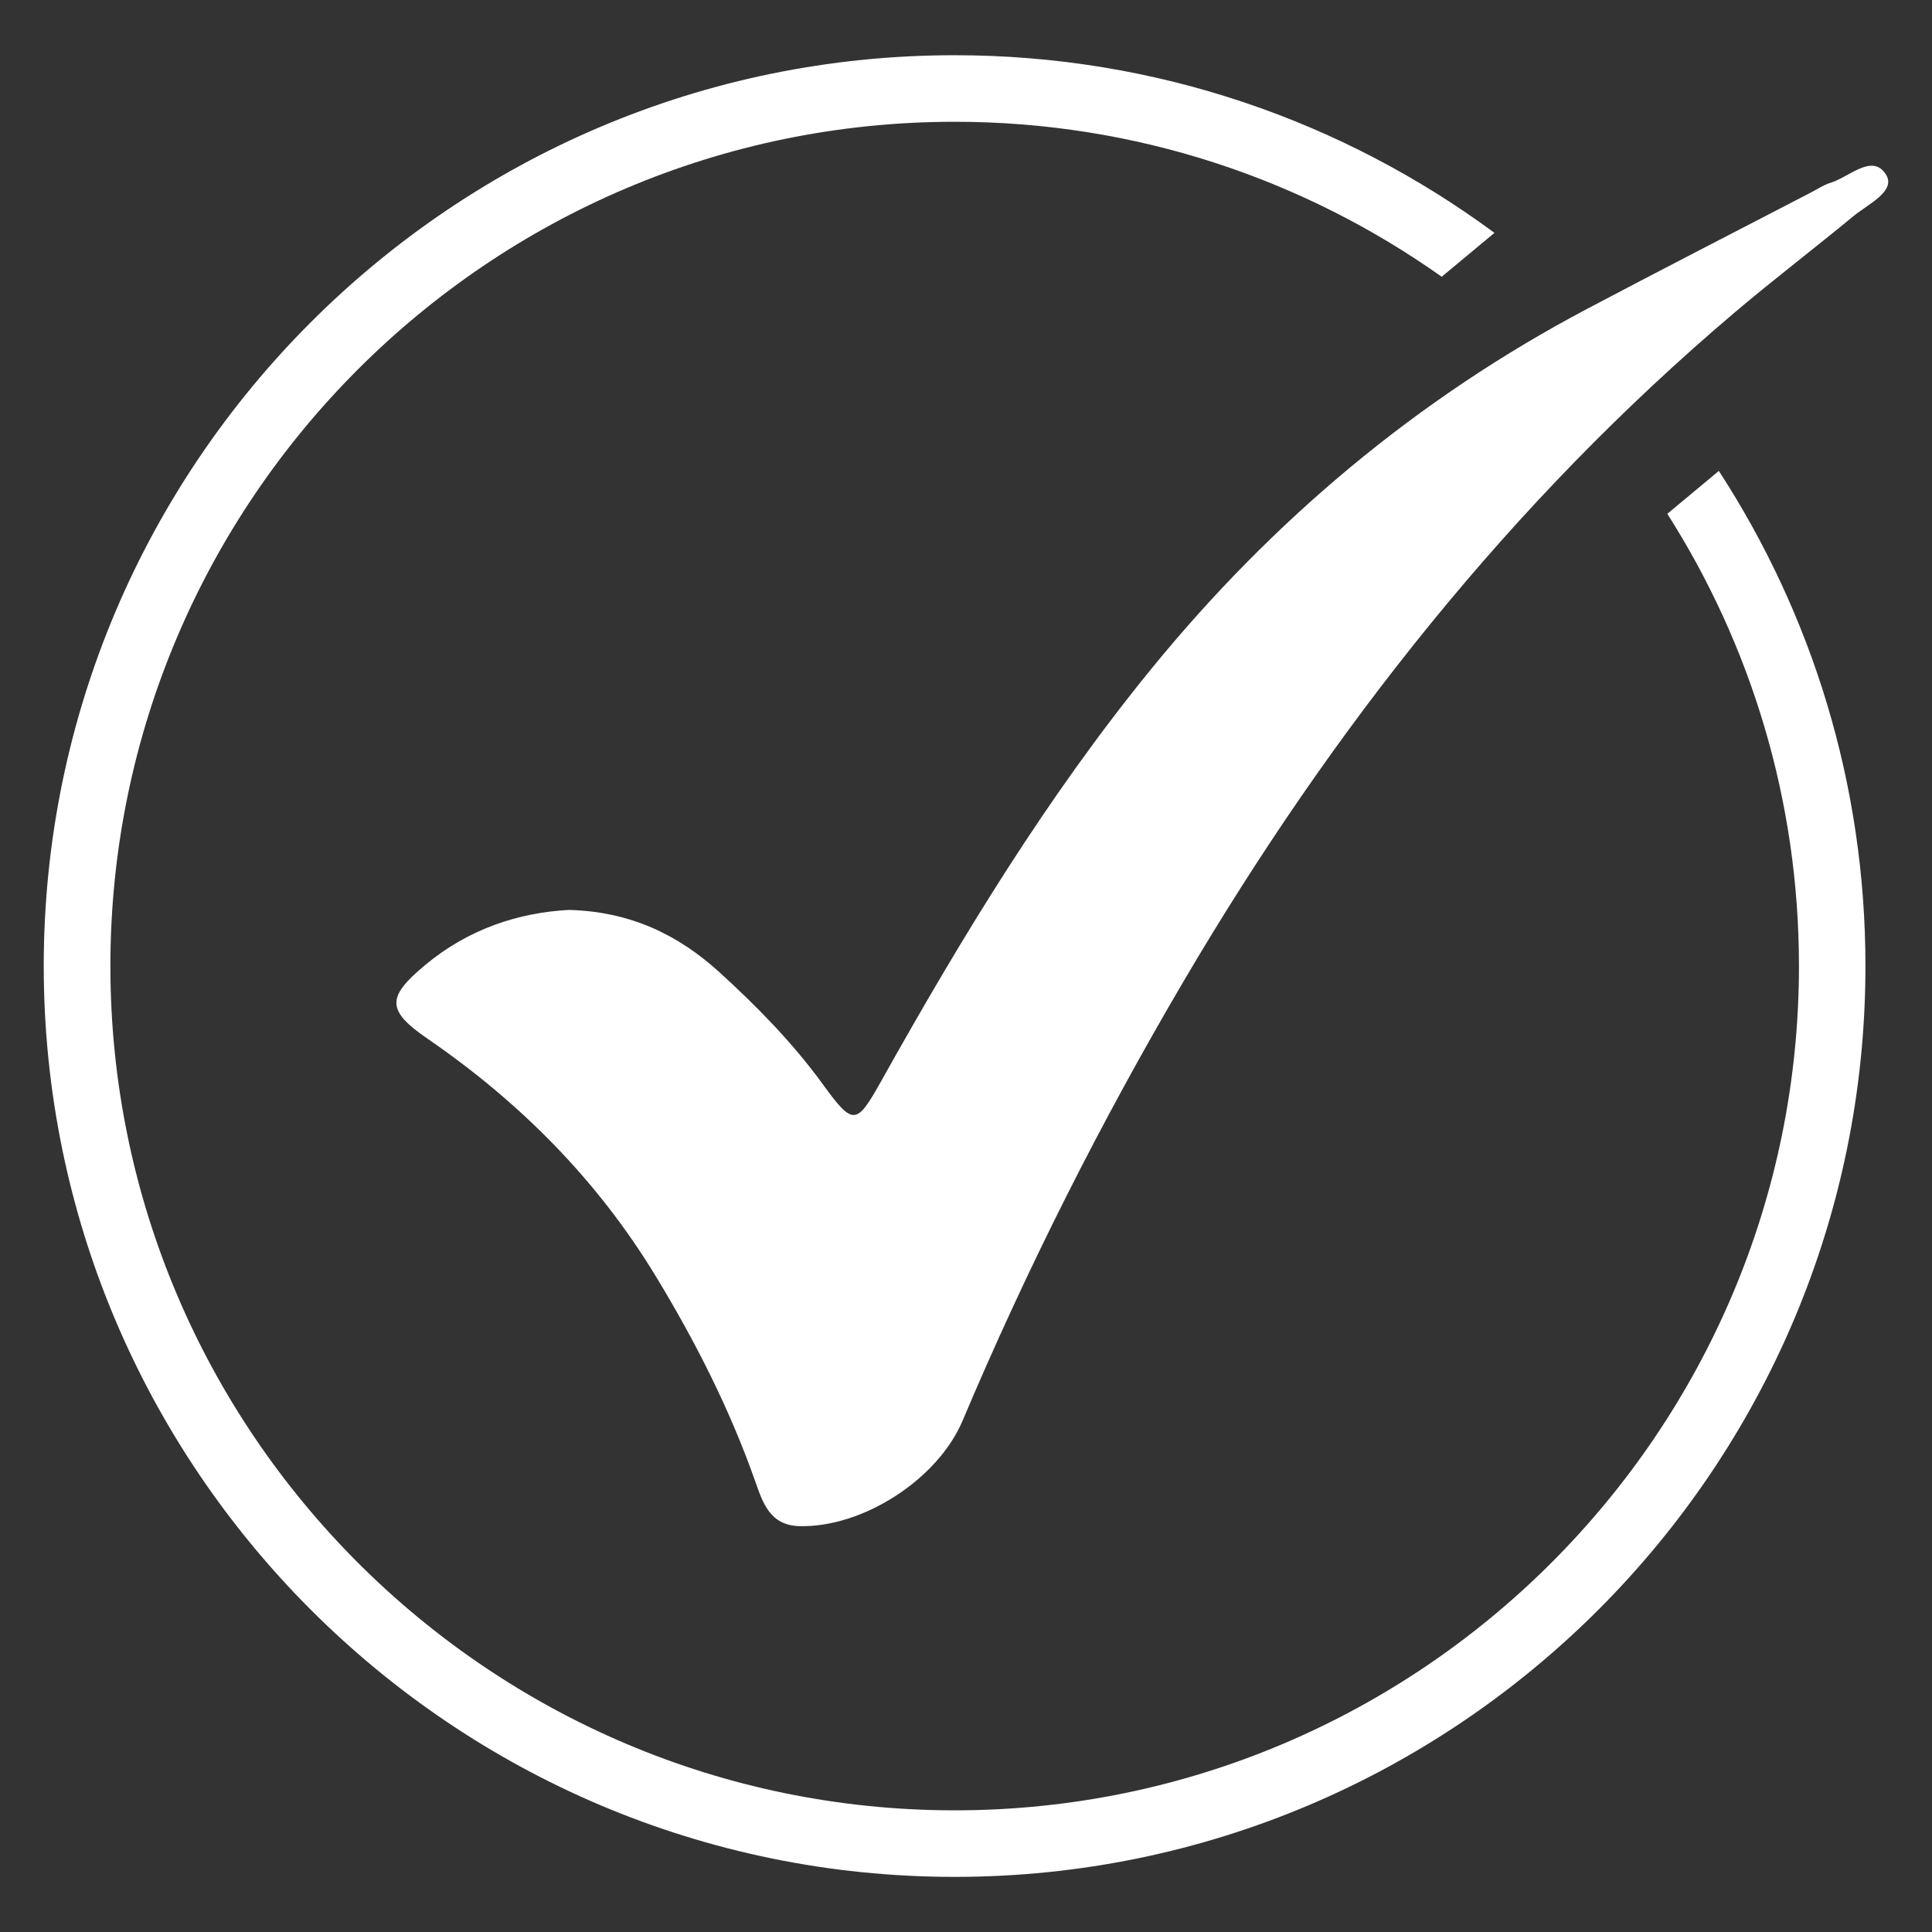
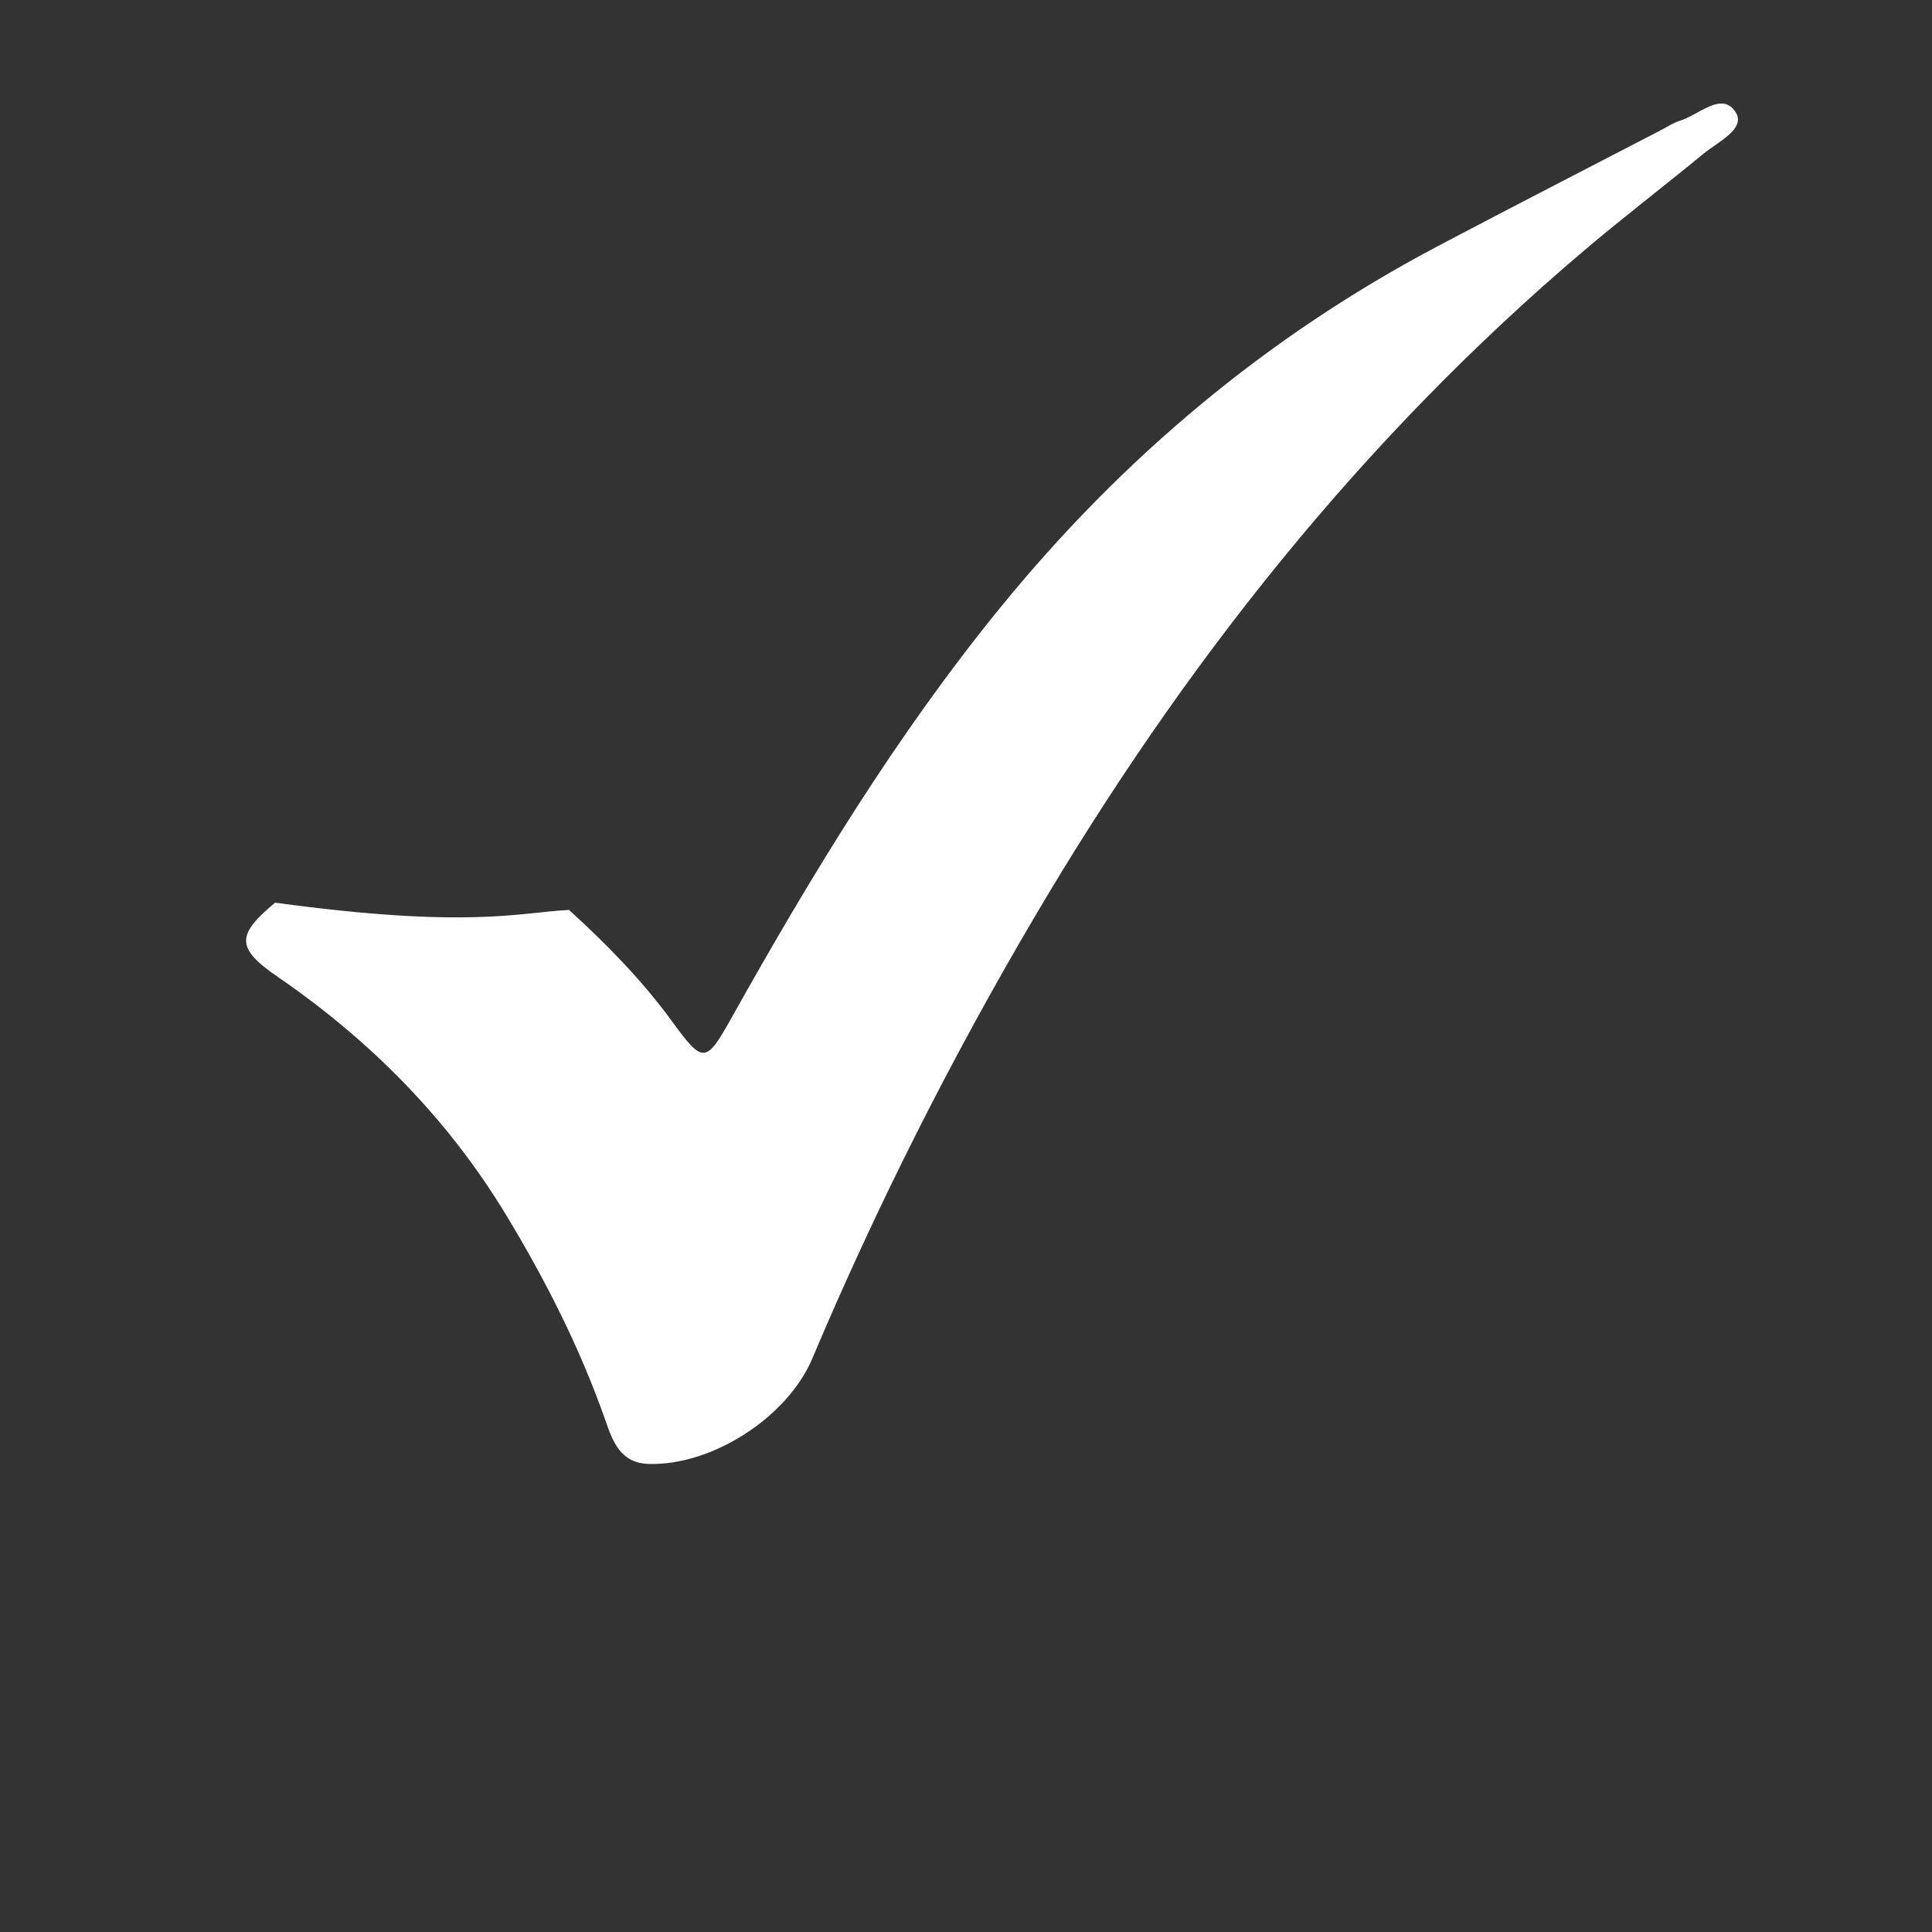
<svg xmlns="http://www.w3.org/2000/svg" version="1.1" id="Layer_1" x="0px" y="0px" viewBox="0 0 360 360" style="enable-background:new 0 0 360 360;" xml:space="preserve">
  <rect x="0" y="0" width="360" height="360" fill="#333333" stroke="none" />
  <g>
-     <path fill="#fff" d="M320.28,87.75l-9.6,7.99c15.52,24.38,24.53,53.29,24.53,84.27c0,86.75-70.58,157.32-157.32,157.32   c-86.75,0-157.32-70.58-157.32-157.32c0-86.75,70.58-157.32,157.32-157.32c33.77,0,65.09,10.7,90.75,28.88l9.83-8.18   c-28.17-20.79-62.96-33.1-100.58-33.1C84.29,10.27,8.15,86.41,8.15,180c0,93.59,76.14,169.73,169.72,169.73   c93.59,0,169.73-76.14,169.73-169.73C347.6,146.01,337.55,114.32,320.28,87.75z" />
    <g>
-       <path fill="#fff" d="M106.03,169.55c11.46,0.31,20.35,4.64,28,11.59c7.01,6.38,13.63,13.13,19.25,20.84c5.72,7.86,6.28,7.74,10.94-0.57    c14.98-26.78,30.87-52.95,50.33-76.8c22.66-27.77,49.57-50.37,81.3-67.12c13.8-7.29,27.68-14.4,41.53-21.59    c1.24-0.64,2.43-1.45,3.74-1.85c3.48-1.07,7.78-5.54,10.3-1.53c1.96,3.11-3.38,5.54-6.04,7.74c-7.3,6.03-14.84,11.77-22.06,17.89    c-41.71,35.32-75.04,77.59-102.66,124.5c-15.56,26.44-29.35,53.8-41.3,82.08c-4.65,11-18.72,19.99-30.47,19.64    c-5.37-0.16-6.74-4.29-8.13-8.25c-4.74-13.47-11.16-26.11-18.55-38.29c-10.88-17.92-25.27-32.41-42.5-44.25    c-7.75-5.32-7.69-7.77-0.45-13.79C87.28,173.1,96.66,170.04,106.03,169.55z" />
+       <path fill="#fff" d="M106.03,169.55c7.01,6.38,13.63,13.13,19.25,20.84c5.72,7.86,6.28,7.74,10.94-0.57    c14.98-26.78,30.87-52.95,50.33-76.8c22.66-27.77,49.57-50.37,81.3-67.12c13.8-7.29,27.68-14.4,41.53-21.59    c1.24-0.64,2.43-1.45,3.74-1.85c3.48-1.07,7.78-5.54,10.3-1.53c1.96,3.11-3.38,5.54-6.04,7.74c-7.3,6.03-14.84,11.77-22.06,17.89    c-41.71,35.32-75.04,77.59-102.66,124.5c-15.56,26.44-29.35,53.8-41.3,82.08c-4.65,11-18.72,19.99-30.47,19.64    c-5.37-0.16-6.74-4.29-8.13-8.25c-4.74-13.47-11.16-26.11-18.55-38.29c-10.88-17.92-25.27-32.41-42.5-44.25    c-7.75-5.32-7.69-7.77-0.45-13.79C87.28,173.1,96.66,170.04,106.03,169.55z" />
    </g>
  </g>
</svg>